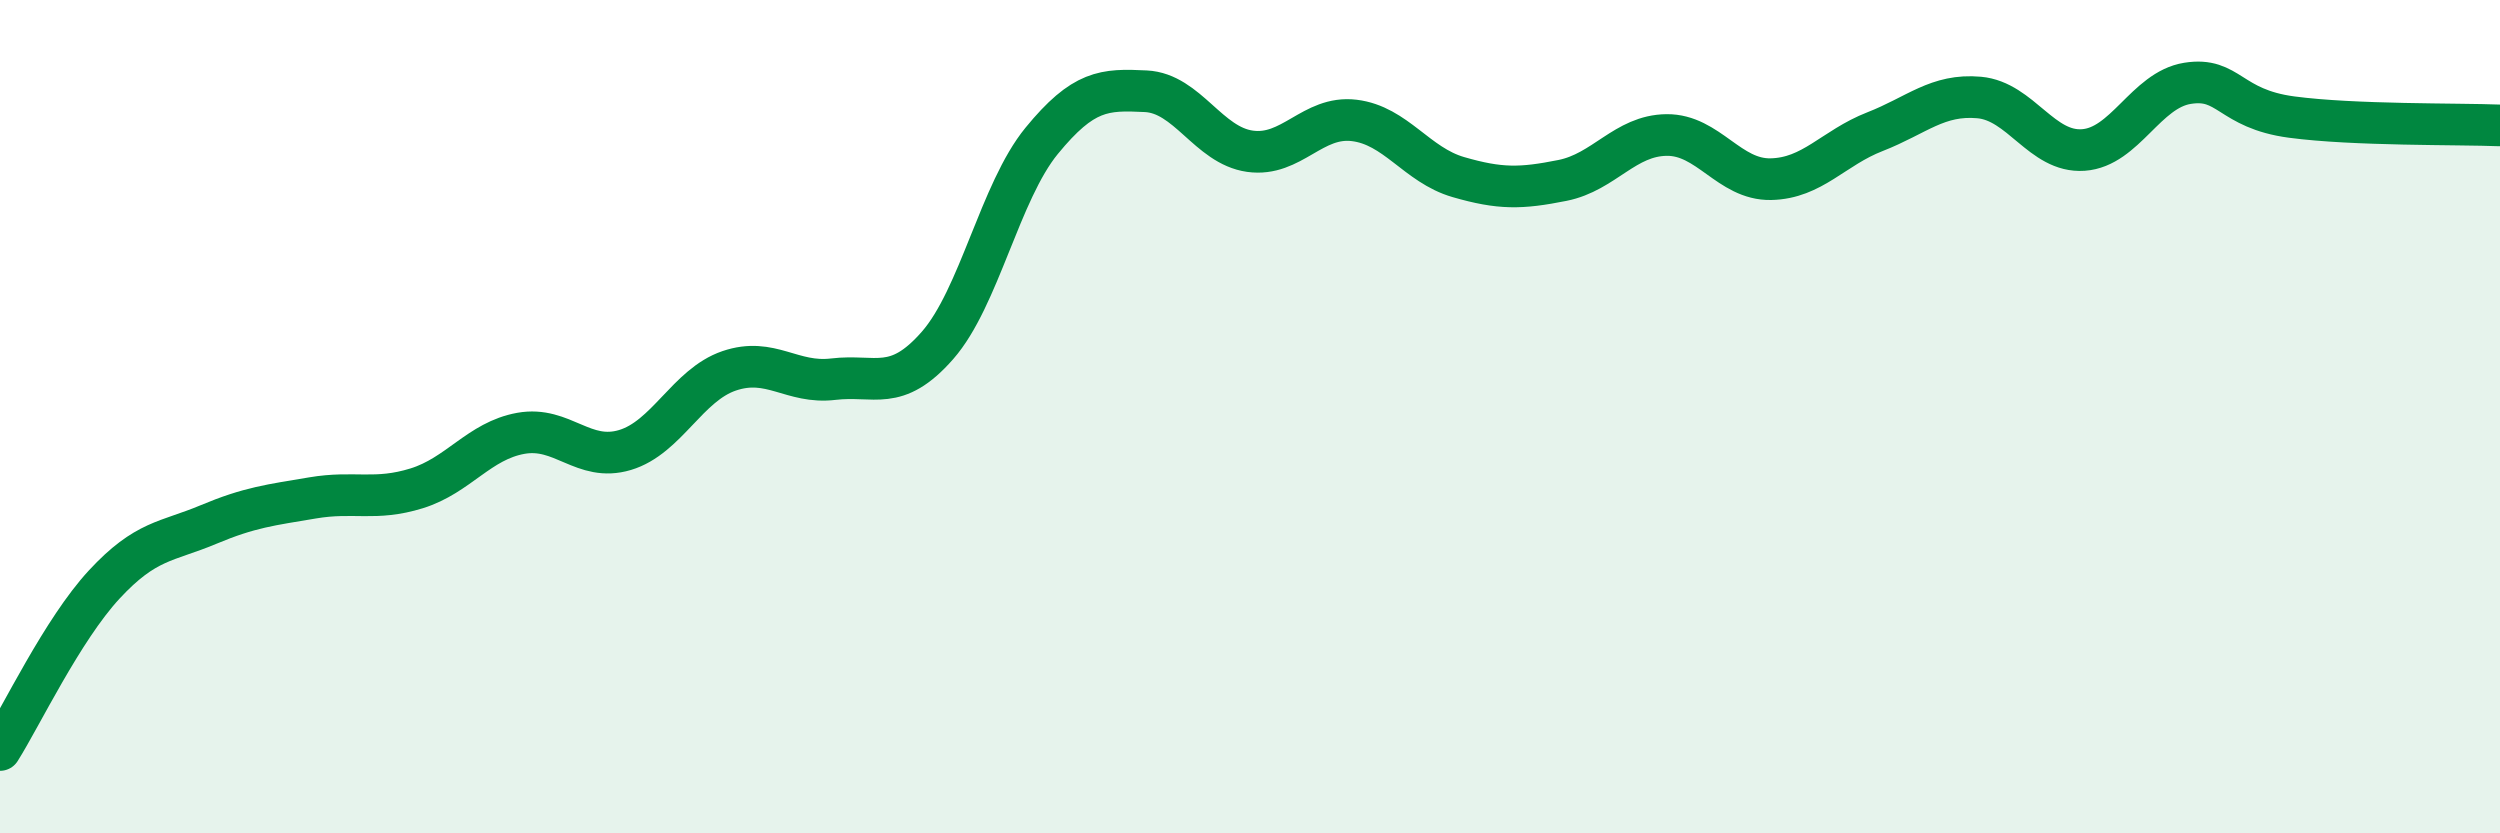
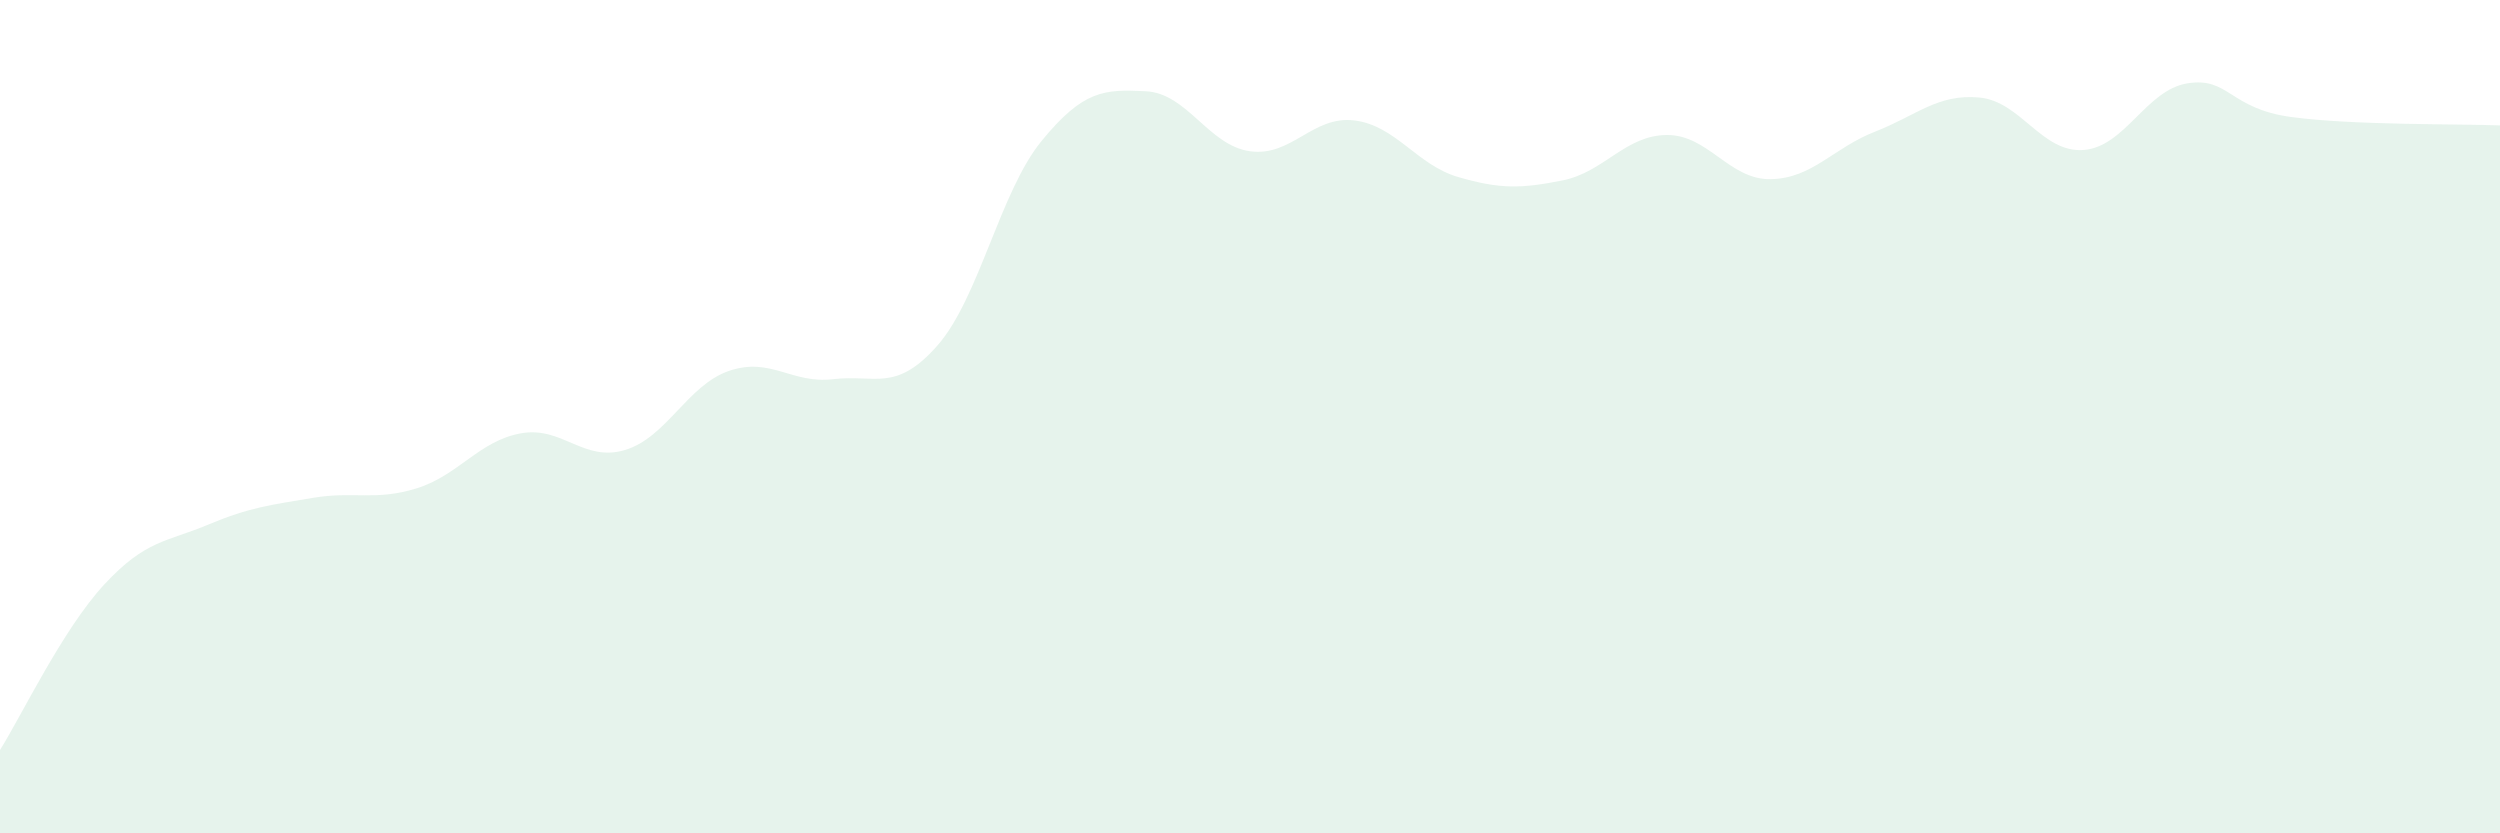
<svg xmlns="http://www.w3.org/2000/svg" width="60" height="20" viewBox="0 0 60 20">
  <path d="M 0,18 C 0.5,17.21 1.5,15.11 2.5,14.03 C 3.5,12.95 4,13.01 5,12.59 C 6,12.17 6.5,12.12 7.5,11.95 C 8.5,11.78 9,12.03 10,11.72 C 11,11.41 11.5,10.58 12.5,10.4 C 13.5,10.22 14,11.1 15,10.8 C 16,10.5 16.5,9.24 17.5,8.9 C 18.5,8.56 19,9.22 20,9.1 C 21,8.98 21.5,9.43 22.5,8.29 C 23.5,7.15 24,4.6 25,3.38 C 26,2.16 26.5,2.14 27.5,2.19 C 28.5,2.24 29,3.49 30,3.63 C 31,3.77 31.5,2.77 32.5,2.89 C 33.5,3.01 34,3.96 35,4.25 C 36,4.54 36.5,4.53 37.5,4.33 C 38.5,4.13 39,3.25 40,3.24 C 41,3.23 41.5,4.32 42.5,4.3 C 43.5,4.28 44,3.55 45,3.16 C 46,2.77 46.5,2.25 47.5,2.34 C 48.5,2.43 49,3.67 50,3.6 C 51,3.53 51.5,2.16 52.5,2 C 53.5,1.84 53.5,2.61 55,2.81 C 56.5,3.01 59,2.97 60,3.01L60 20L0 20Z" fill="#008740" opacity="0.1" stroke-linecap="round" stroke-linejoin="round" />
-   <path d="M 0,18 C 0.5,17.21 1.5,15.11 2.5,14.03 C 3.5,12.95 4,13.01 5,12.59 C 6,12.17 6.5,12.12 7.5,11.95 C 8.5,11.78 9,12.03 10,11.72 C 11,11.41 11.5,10.58 12.5,10.4 C 13.5,10.22 14,11.1 15,10.8 C 16,10.5 16.5,9.24 17.5,8.9 C 18.5,8.56 19,9.22 20,9.1 C 21,8.98 21.5,9.43 22.5,8.29 C 23.5,7.15 24,4.6 25,3.38 C 26,2.16 26.5,2.14 27.5,2.19 C 28.5,2.24 29,3.49 30,3.63 C 31,3.77 31.5,2.77 32.5,2.89 C 33.5,3.01 34,3.96 35,4.25 C 36,4.54 36.5,4.53 37.5,4.33 C 38.5,4.13 39,3.25 40,3.24 C 41,3.23 41.5,4.32 42.5,4.3 C 43.5,4.28 44,3.55 45,3.16 C 46,2.77 46.5,2.25 47.5,2.34 C 48.5,2.43 49,3.67 50,3.6 C 51,3.53 51.5,2.16 52.5,2 C 53.5,1.84 53.5,2.61 55,2.81 C 56.5,3.01 59,2.97 60,3.01" stroke="#008740" stroke-width="1" fill="none" stroke-linecap="round" stroke-linejoin="round" />
</svg>